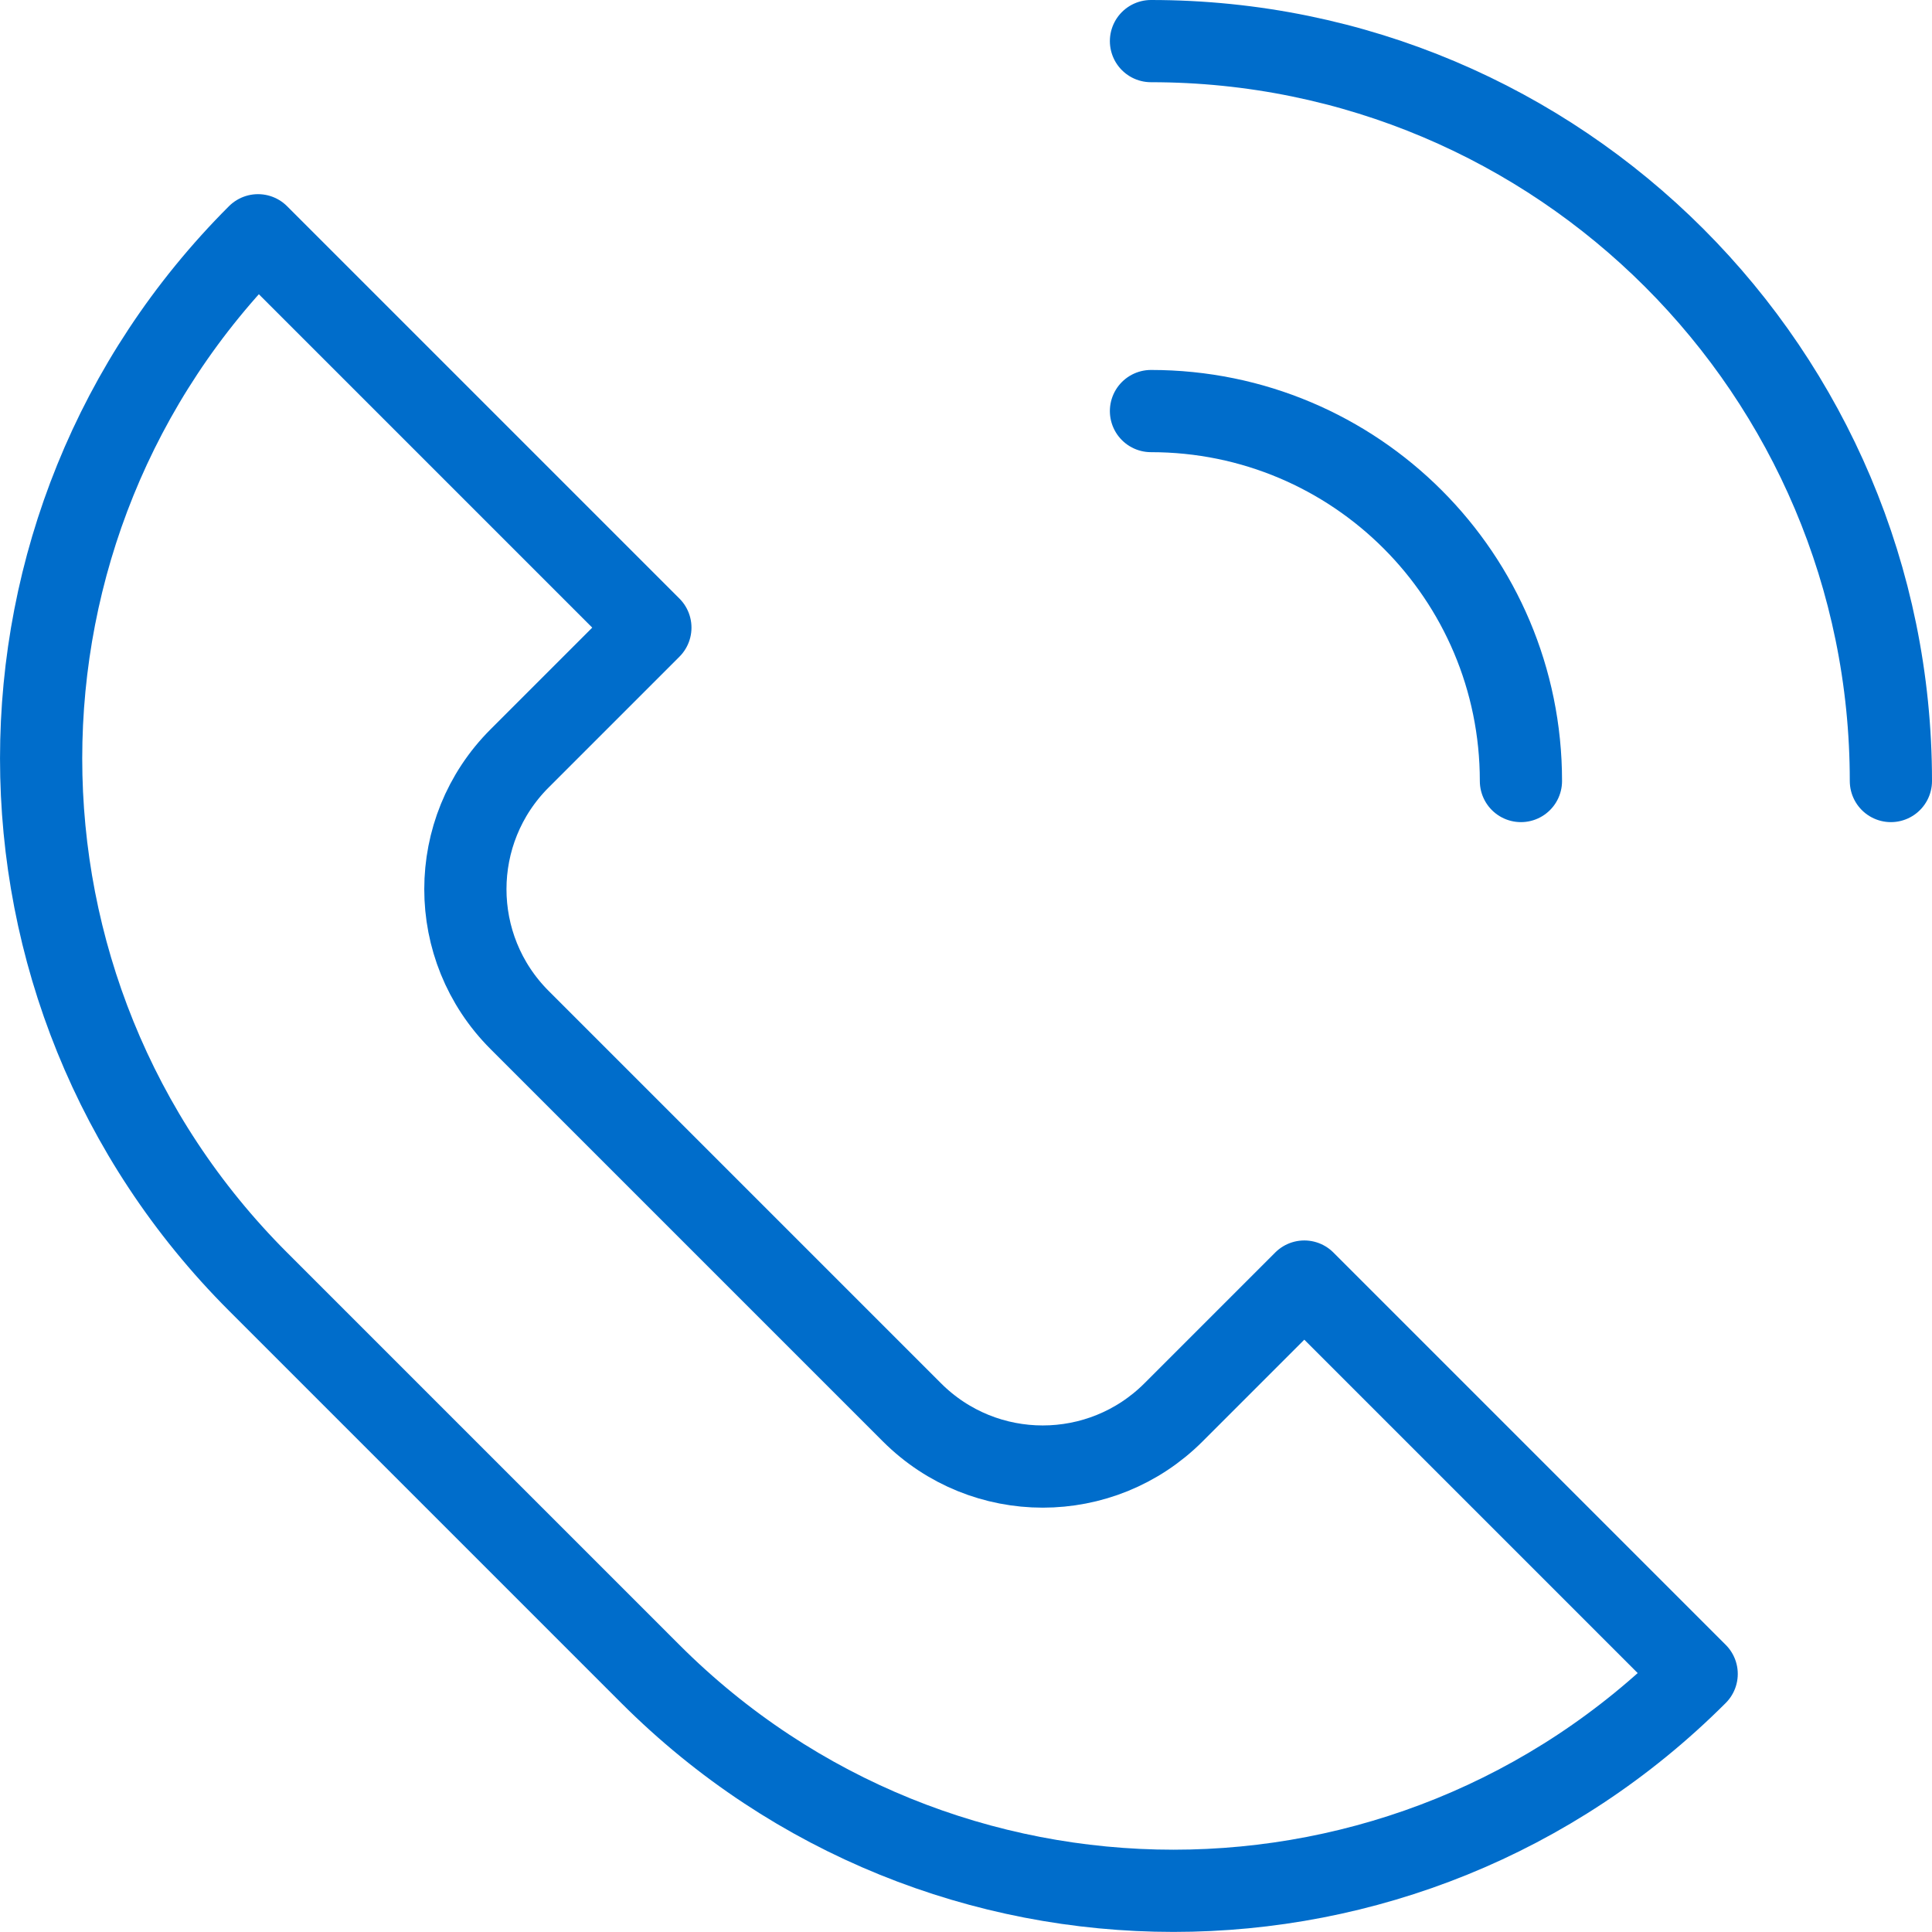
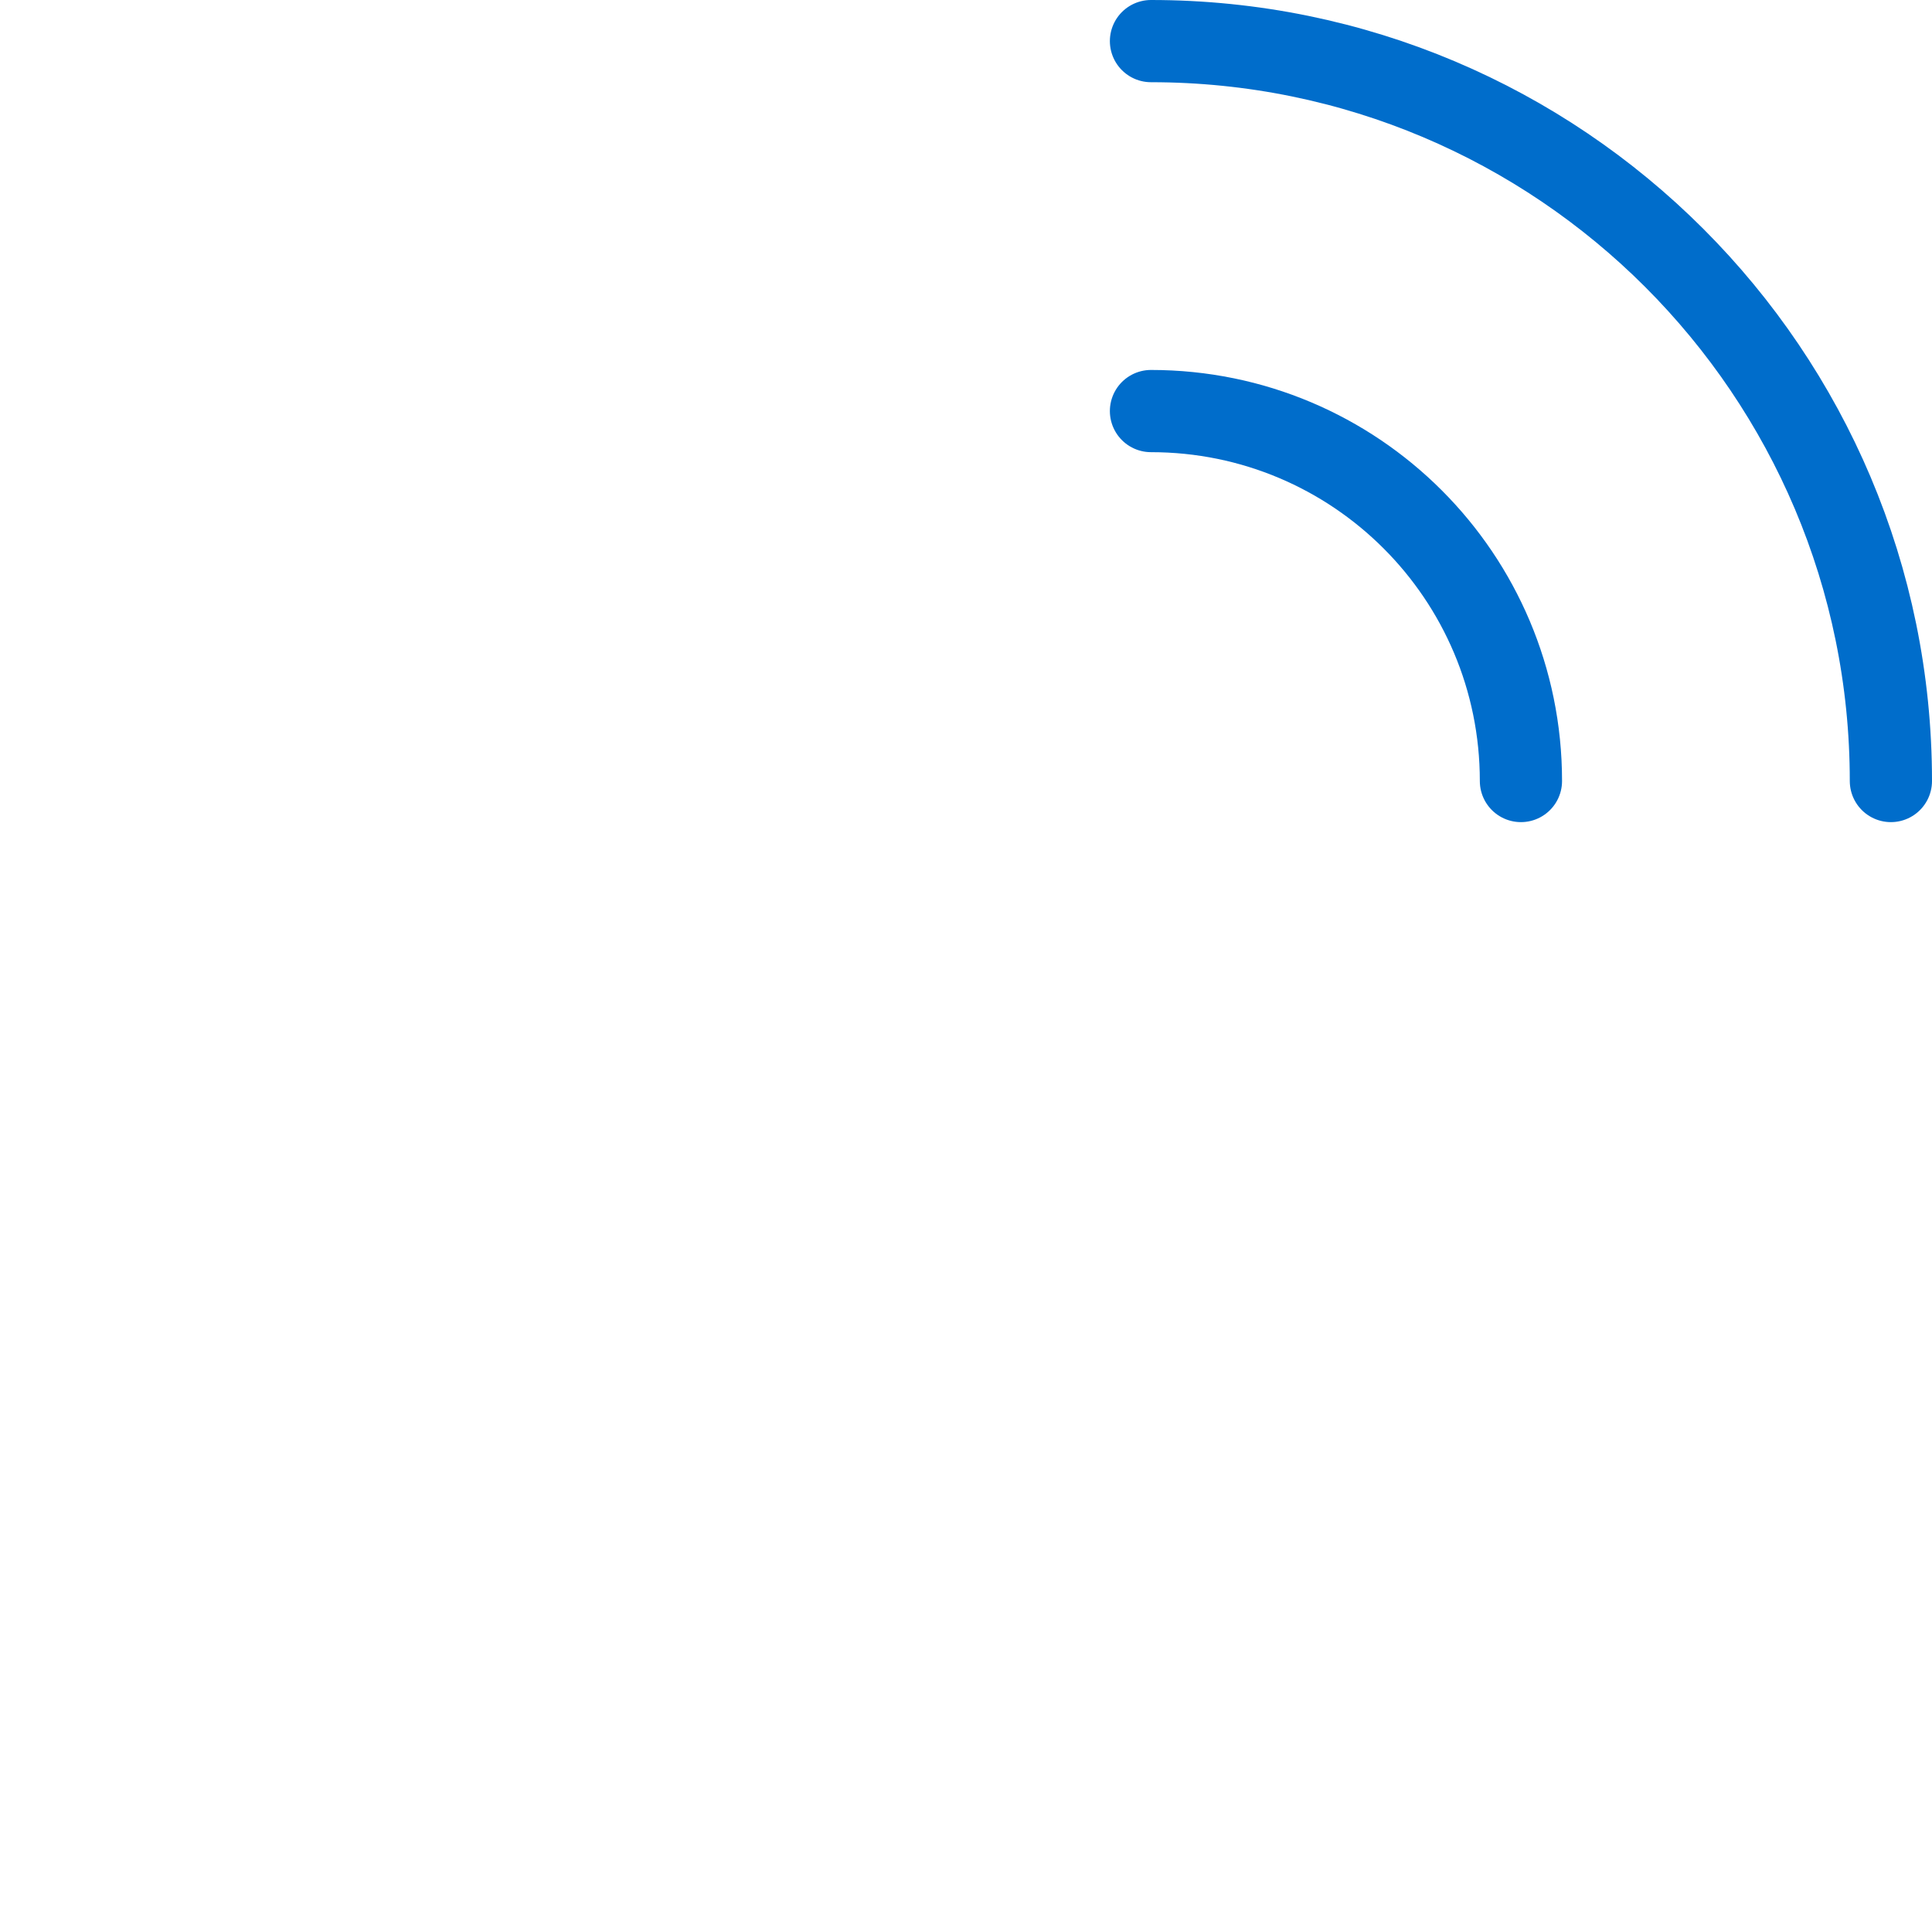
<svg xmlns="http://www.w3.org/2000/svg" id="Layer_2" viewBox="0 0 282 282">
  <defs>
    <style>.cls-1{fill:none;stroke:#006dcb;stroke-linecap:round;stroke-linejoin:round;stroke-width:12px;}</style>
  </defs>
  <g id="Layer_1-2">
-     <path class="cls-1" d="m94.93,244.34l-57.27-57.27c-42.21-42.21-42.21-110.52,0-152.73l57.27,57.27-19.09,19.09c-10.55,10.55-10.55,27.63,0,38.18l57.27,57.27c10.55,10.55,27.63,10.55,38.18,0l19.09-19.09,57.27,57.27c-42.21,42.21-110.52,42.21-152.73,0Z" />
    <path class="cls-1" d="m168,6c59.64,0,108,48.35,108,108" />
    <path class="cls-1" d="m222,114c0-29.85-24.15-54-54-54" />
  </g>
</svg>